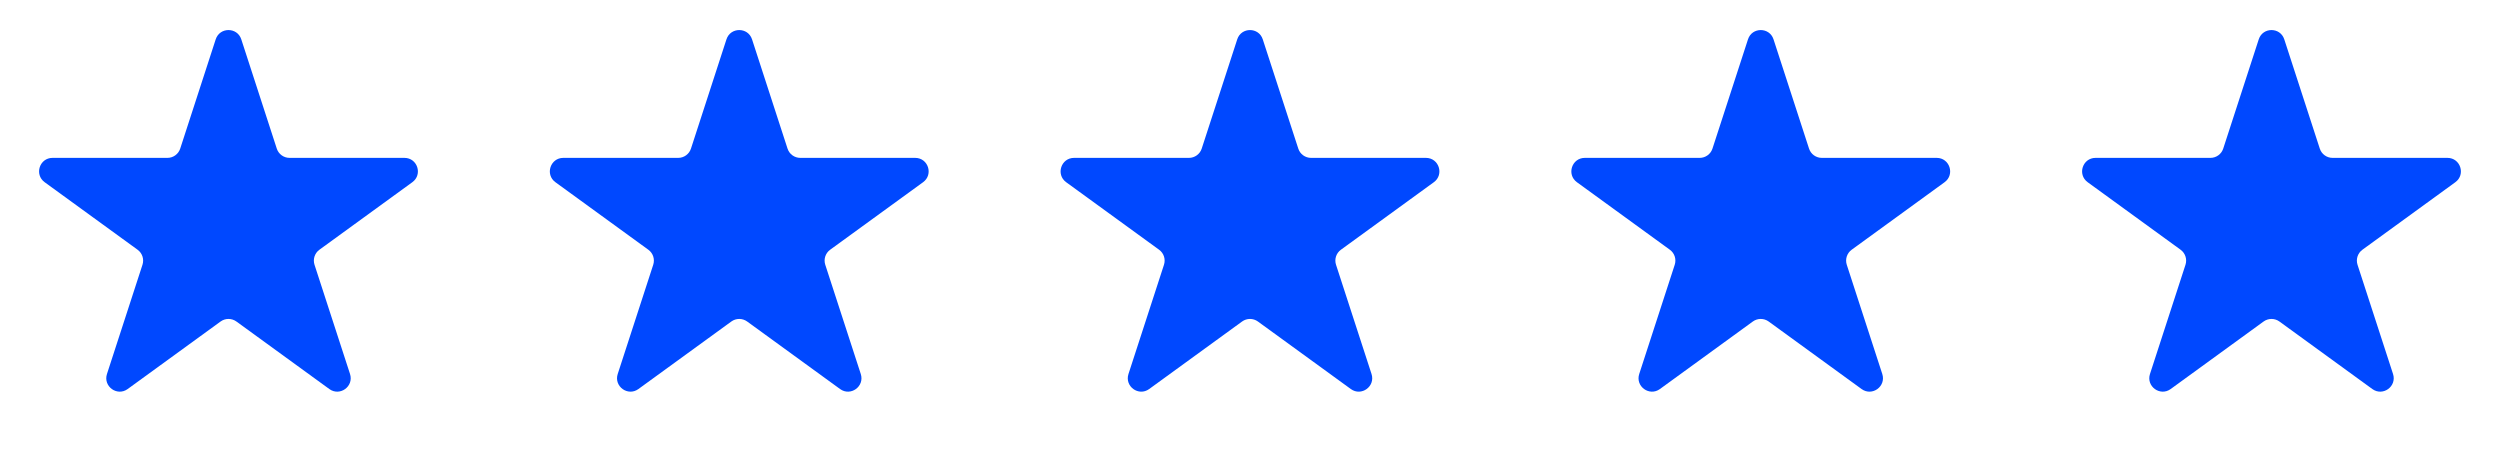
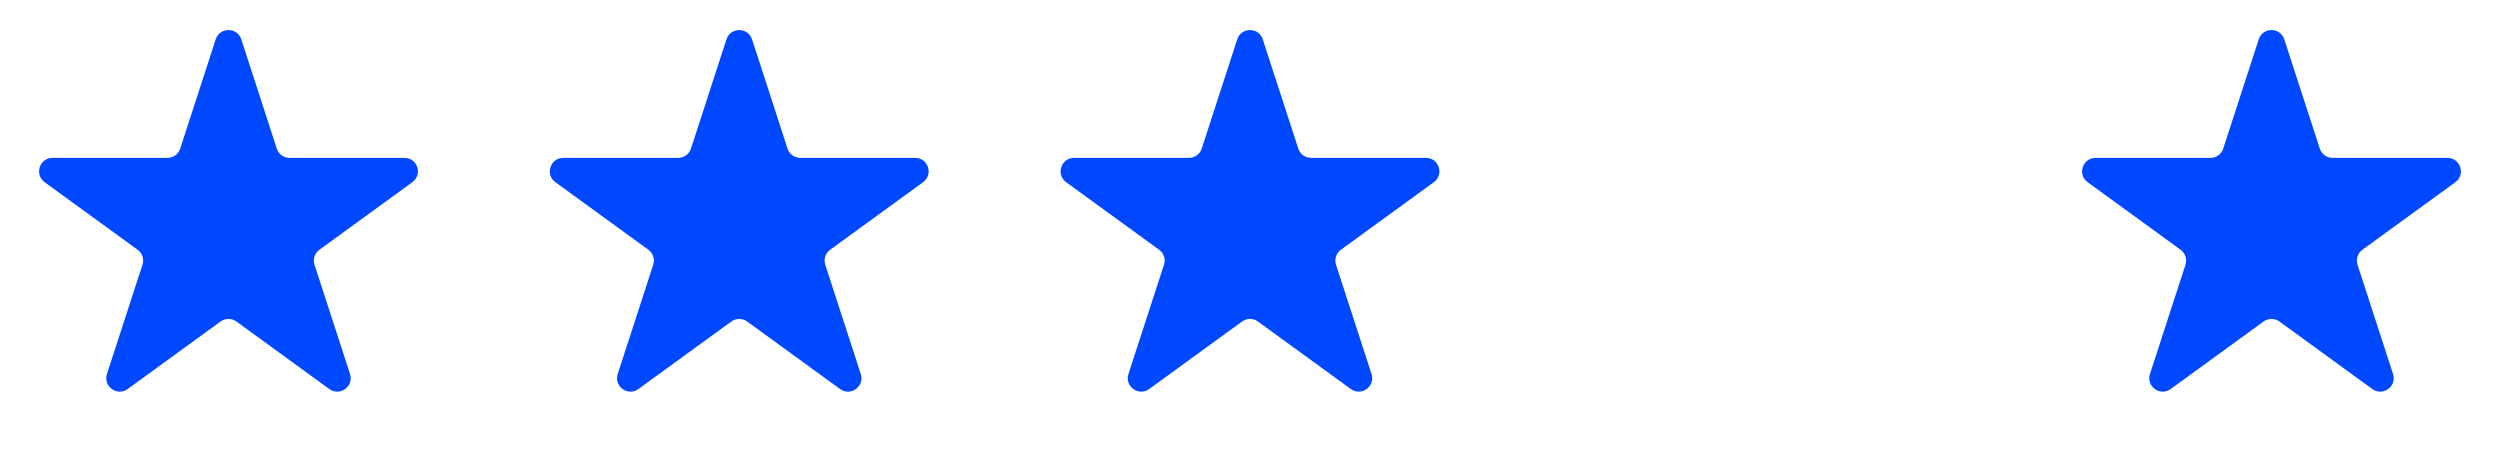
<svg xmlns="http://www.w3.org/2000/svg" width="93" height="17" viewBox="0 0 93 17" fill="none">
  <path d="M8.024 1.464C8.174 1.003 8.826 1.003 8.976 1.464L10.296 5.528C10.363 5.734 10.555 5.873 10.772 5.873L15.045 5.873C15.53 5.873 15.731 6.493 15.339 6.778L11.882 9.29C11.707 9.417 11.633 9.643 11.7 9.849L13.021 13.913C13.17 14.374 12.643 14.757 12.251 14.472L8.794 11.96C8.619 11.833 8.381 11.833 8.206 11.96L4.749 14.472C4.357 14.757 3.83 14.374 3.979 13.913L5.3 9.849C5.367 9.643 5.294 9.417 5.118 9.29L1.661 6.778C1.269 6.493 1.47 5.873 1.955 5.873L6.228 5.873C6.445 5.873 6.637 5.734 6.704 5.528L8.024 1.464Z" fill="#0048FF" />
  <path d="M27.024 1.464C27.174 1.003 27.826 1.003 27.976 1.464L29.296 5.528C29.363 5.734 29.555 5.873 29.772 5.873L34.045 5.873C34.529 5.873 34.731 6.493 34.339 6.778L30.882 9.29C30.706 9.417 30.633 9.643 30.7 9.849L32.021 13.913C32.17 14.374 31.643 14.757 31.251 14.472L27.794 11.96C27.619 11.833 27.381 11.833 27.206 11.96L23.749 14.472C23.357 14.757 22.83 14.374 22.979 13.913L24.3 9.849C24.367 9.643 24.294 9.417 24.118 9.29L20.661 6.778C20.269 6.493 20.471 5.873 20.955 5.873L25.228 5.873C25.445 5.873 25.637 5.734 25.704 5.528L27.024 1.464Z" fill="#0048FF" />
  <path d="M46.025 1.464C46.174 1.003 46.826 1.003 46.975 1.464L48.296 5.528C48.363 5.734 48.555 5.873 48.772 5.873L53.045 5.873C53.529 5.873 53.731 6.493 53.339 6.778L49.882 9.29C49.706 9.417 49.633 9.643 49.7 9.849L51.021 13.913C51.17 14.374 50.643 14.757 50.251 14.472L46.794 11.96C46.619 11.833 46.381 11.833 46.206 11.96L42.749 14.472C42.357 14.757 41.83 14.374 41.979 13.913L43.3 9.849C43.367 9.643 43.294 9.417 43.118 9.29L39.661 6.778C39.269 6.493 39.471 5.873 39.955 5.873L44.228 5.873C44.445 5.873 44.637 5.734 44.704 5.528L46.025 1.464Z" fill="#0048FF" />
-   <path d="M65.025 1.464C65.174 1.003 65.826 1.003 65.975 1.464L67.296 5.528C67.363 5.734 67.555 5.873 67.772 5.873L72.045 5.873C72.529 5.873 72.731 6.493 72.339 6.778L68.882 9.29C68.707 9.417 68.633 9.643 68.7 9.849L70.021 13.913C70.17 14.374 69.643 14.757 69.251 14.472L65.794 11.96C65.619 11.833 65.381 11.833 65.206 11.96L61.749 14.472C61.357 14.757 60.83 14.374 60.979 13.913L62.3 9.849C62.367 9.643 62.294 9.417 62.118 9.29L58.661 6.778C58.269 6.493 58.471 5.873 58.955 5.873L63.228 5.873C63.445 5.873 63.637 5.734 63.704 5.528L65.025 1.464Z" fill="#0048FF" />
  <path d="M84.025 1.464C84.174 1.003 84.826 1.003 84.975 1.464L86.296 5.528C86.363 5.734 86.555 5.873 86.772 5.873L91.045 5.873C91.529 5.873 91.731 6.493 91.339 6.778L87.882 9.29C87.707 9.417 87.633 9.643 87.7 9.849L89.021 13.913C89.17 14.374 88.643 14.757 88.251 14.472L84.794 11.96C84.619 11.833 84.381 11.833 84.206 11.96L80.749 14.472C80.357 14.757 79.83 14.374 79.979 13.913L81.3 9.849C81.367 9.643 81.293 9.417 81.118 9.29L77.661 6.778C77.269 6.493 77.471 5.873 77.955 5.873L82.228 5.873C82.445 5.873 82.637 5.734 82.704 5.528L84.025 1.464Z" fill="#0048FF" />
</svg>